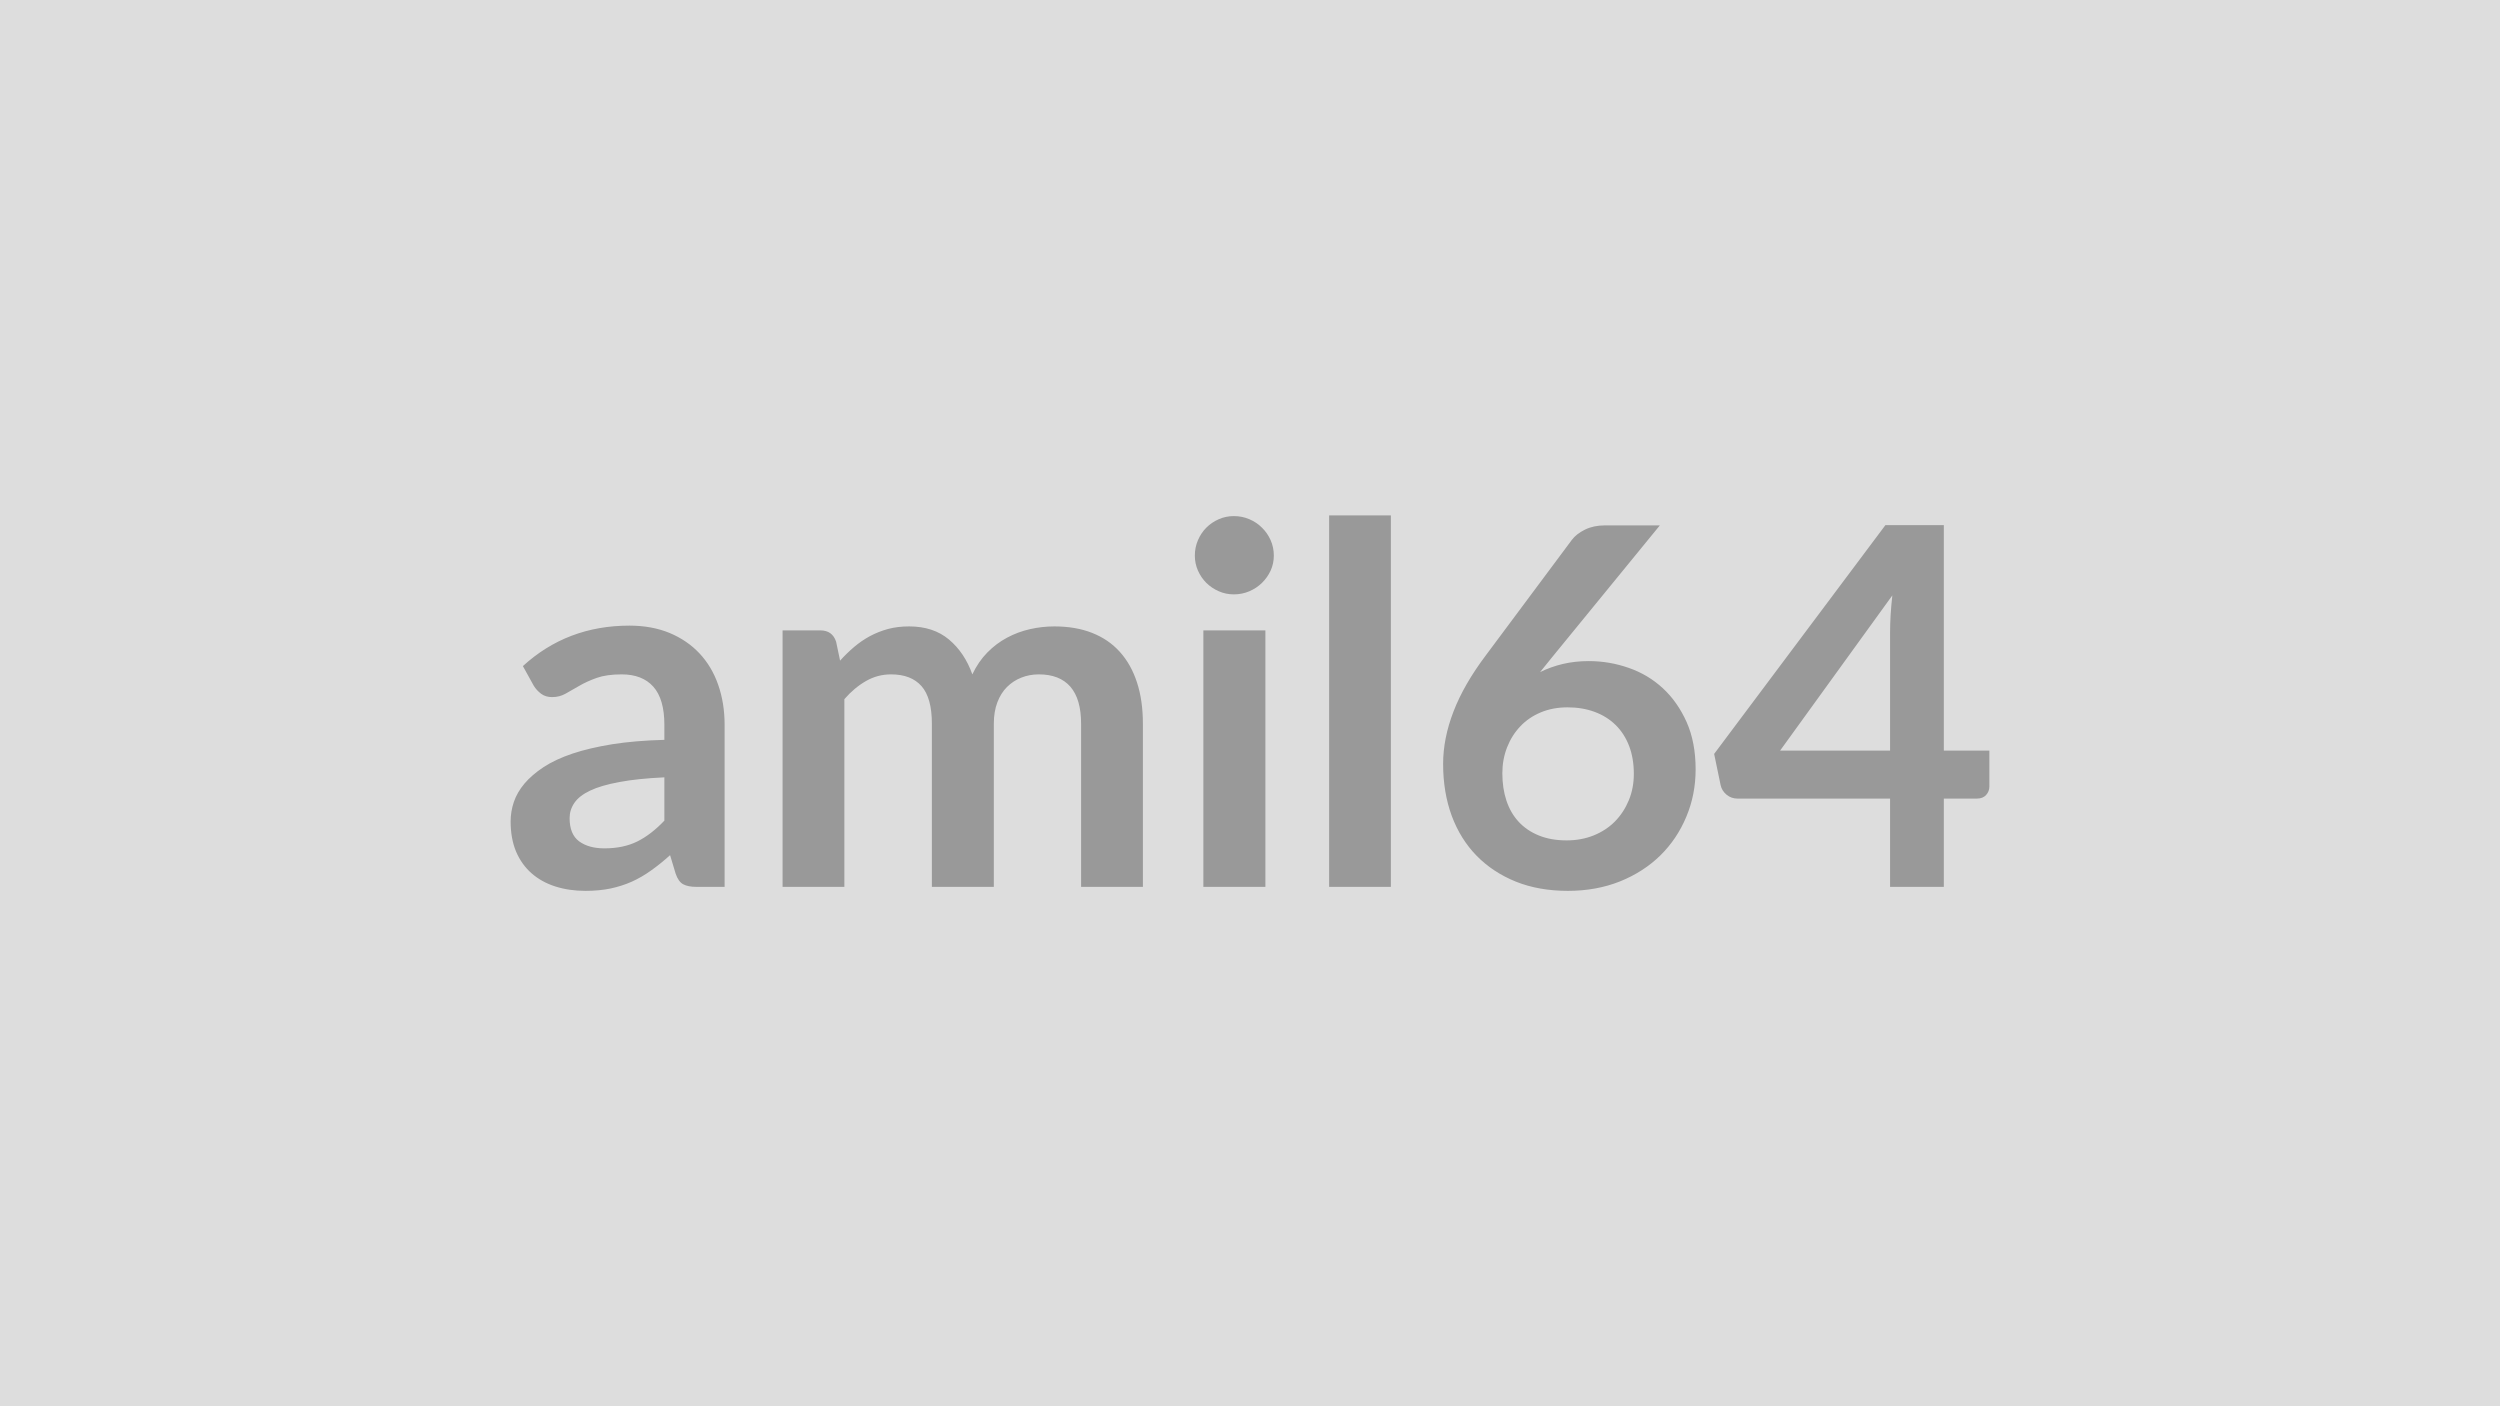
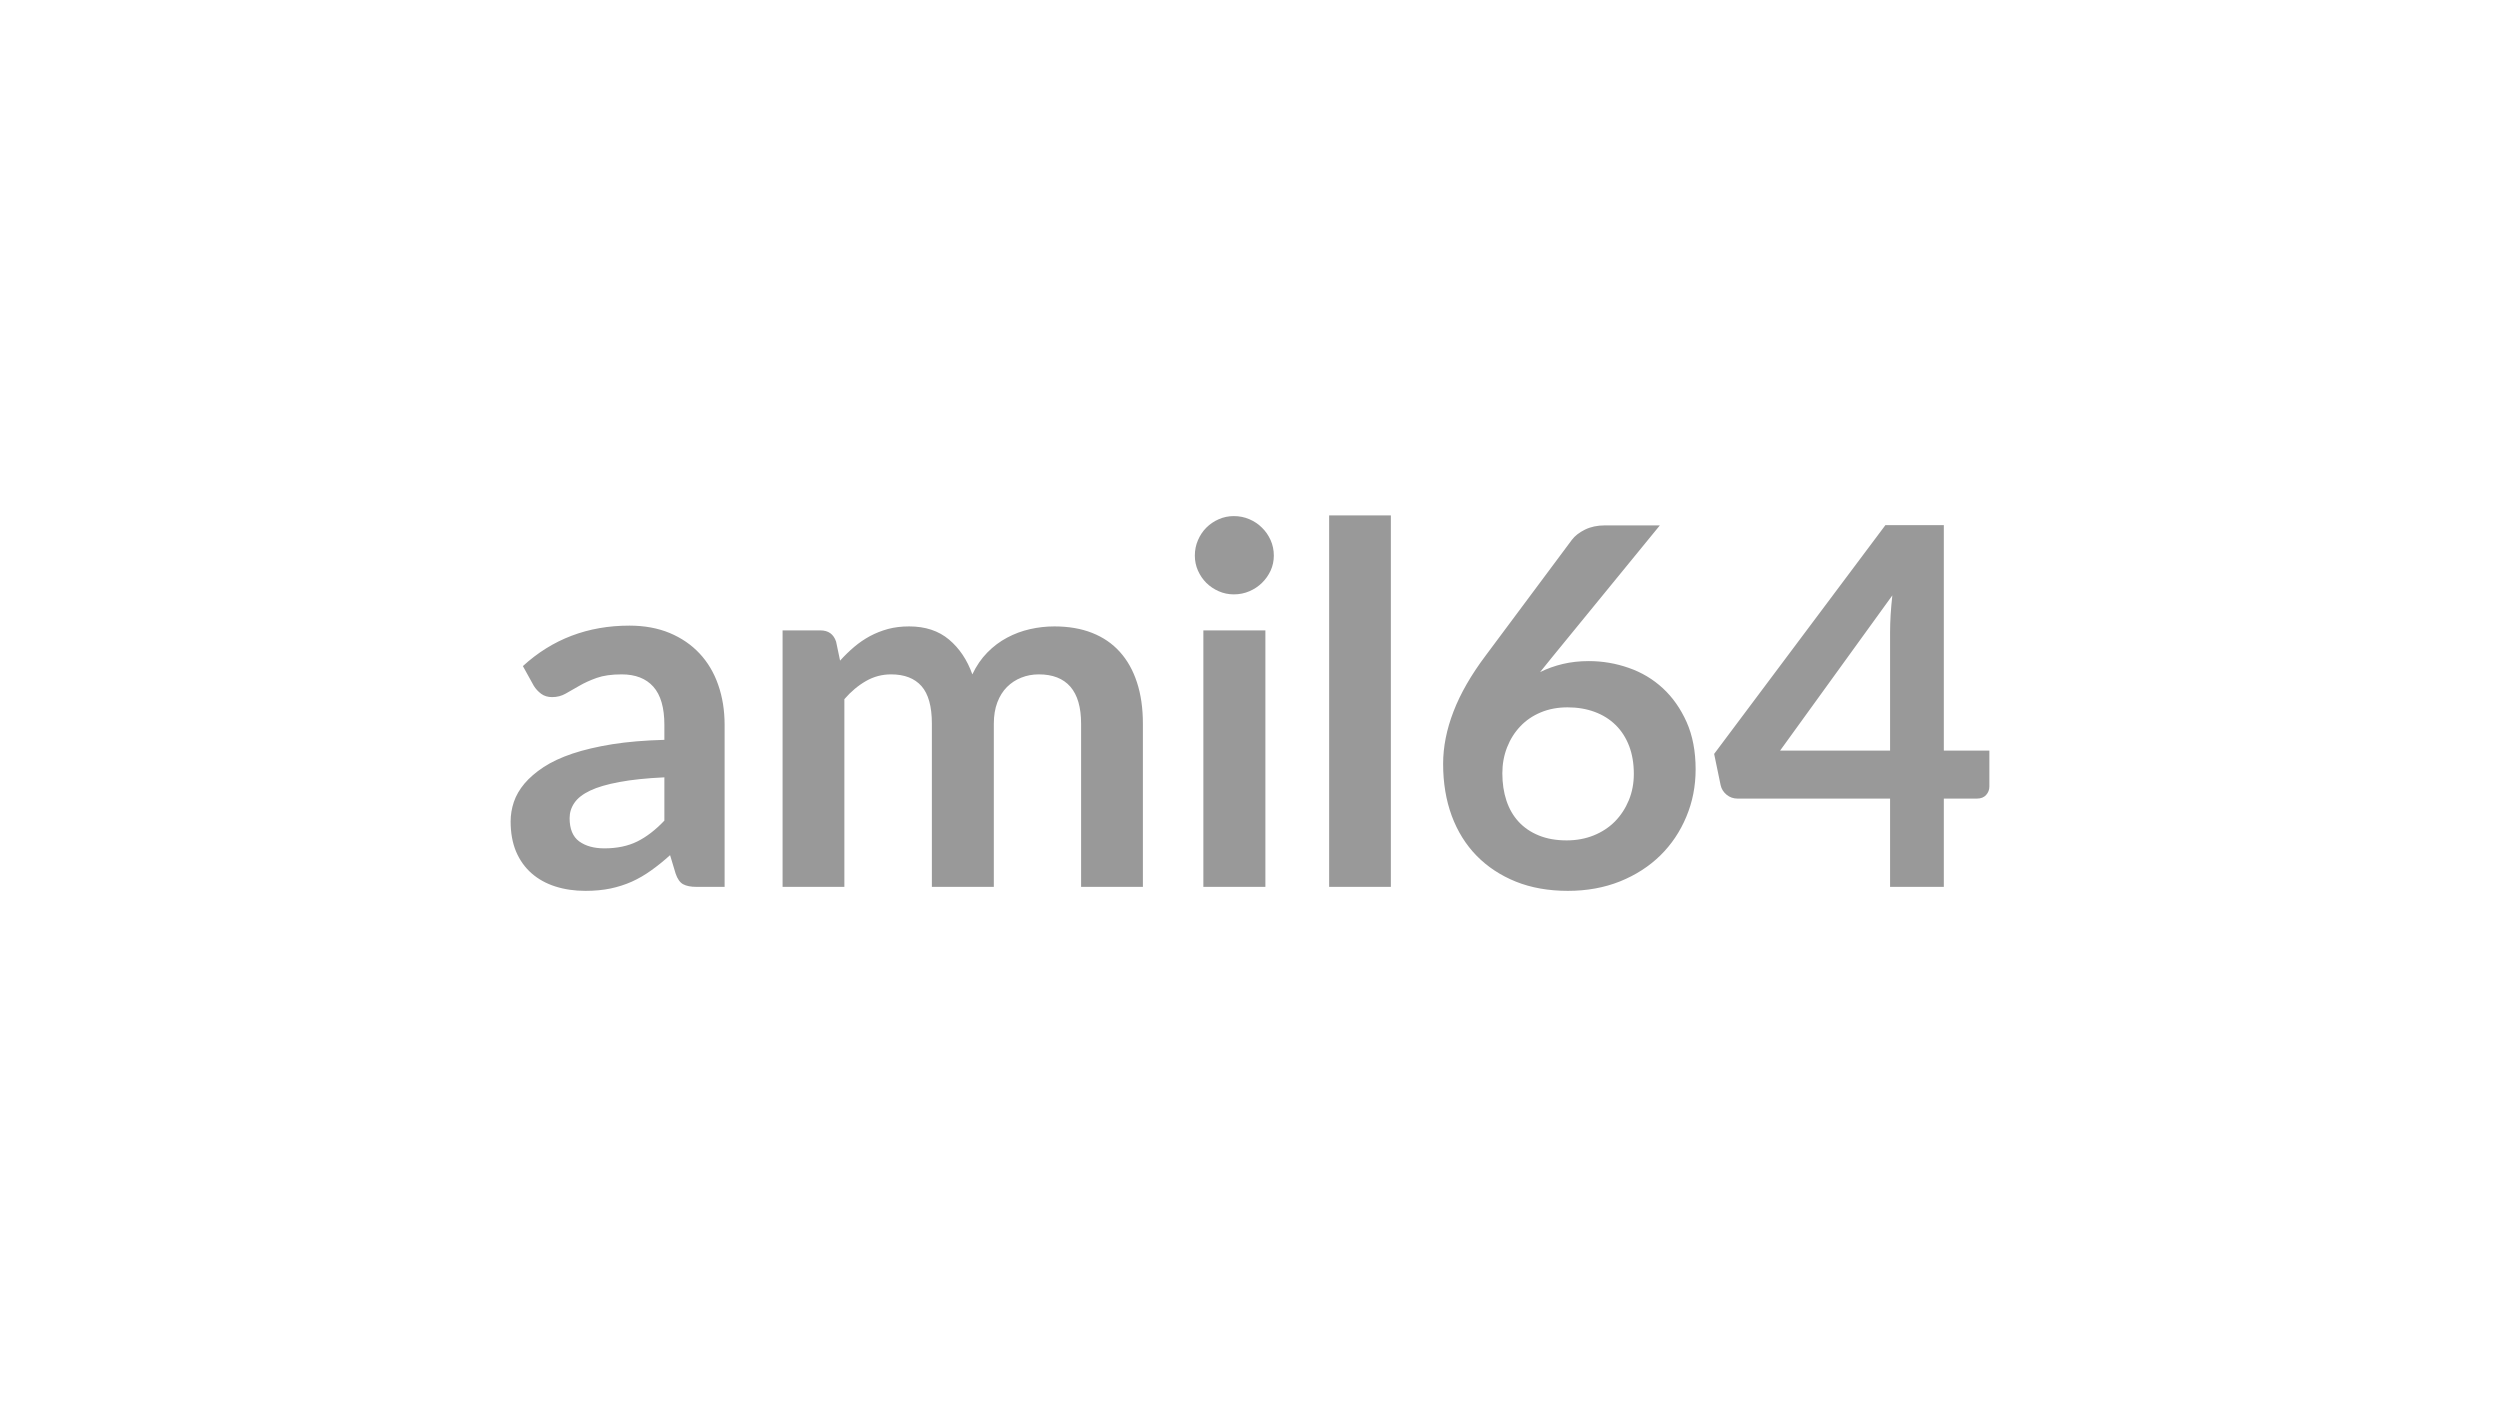
<svg xmlns="http://www.w3.org/2000/svg" width="320" height="180" viewBox="0 0 320 180">
-   <rect width="100%" height="100%" fill="#DDDDDD" />
  <path fill="#999999" d="M85.04 105.04V99.5q-3.43.16-5.76.6-2.34.43-3.75 1.1-1.4.67-2.01 1.57-.61.89-.61 1.95 0 2.08 1.23 2.98 1.23.89 3.22.89 2.43 0 4.21-.88 1.77-.88 3.47-2.67M68.33 87.79l-1.4-2.53q5.66-5.18 13.63-5.18 2.88 0 5.15.94 2.27.95 3.84 2.63t2.38 4.01q.82 2.34.82 5.12v20.74h-3.58q-1.12 0-1.73-.34-.61-.33-.96-1.36l-.71-2.36q-1.24 1.12-2.43 1.96-1.18.85-2.46 1.43-1.28.57-2.74.88-1.45.3-3.21.3-2.08 0-3.84-.56t-3.04-1.68-1.99-2.78q-.7-1.67-.7-3.87 0-1.25.41-2.48.42-1.24 1.36-2.36.95-1.12 2.45-2.11 1.51-.99 3.7-1.73 2.19-.73 5.1-1.2 2.91-.46 6.66-.56v-1.92q0-3.29-1.41-4.88-1.41-1.58-4.06-1.58-1.92 0-3.19.45-1.26.45-2.22 1.01t-1.75 1q-.78.45-1.74.45-.83 0-1.41-.43-.57-.43-.93-1.01m39.75 25.73h-7.91V80.69h4.84q1.53 0 2.01 1.44l.51 2.43q.87-.96 1.81-1.76.95-.8 2.02-1.38 1.07-.57 2.3-.91 1.23-.33 2.71-.33 3.1 0 5.1 1.68t2.99 4.46q.77-1.63 1.92-2.8t2.53-1.9q1.38-.74 2.93-1.09t3.12-.35q2.72 0 4.83.83t3.55 2.43 2.19 3.9q.76 2.31.76 5.28v20.9h-7.91v-20.9q0-3.13-1.37-4.72-1.38-1.58-4.04-1.58-1.21 0-2.25.42-1.04.41-1.83 1.2-.78.78-1.23 1.96-.45 1.19-.45 2.72v20.9h-7.93v-20.9q0-3.29-1.33-4.8-1.33-1.5-3.89-1.5-1.73 0-3.21.85-1.49.85-2.77 2.32zm45.95-32.83h7.94v32.83h-7.94zm9.02-9.57q0 1.02-.41 1.92-.42.9-1.11 1.57-.68.67-1.61 1.07t-1.99.4q-1.02 0-1.93-.4t-1.59-1.07q-.67-.67-1.07-1.57t-.4-1.92q0-1.06.4-1.98.4-.93 1.07-1.6.68-.68 1.59-1.08t1.93-.4q1.06 0 1.99.4t1.61 1.08q.69.67 1.11 1.6.41.92.41 1.98m7.08-5.15h7.9v47.55h-7.9zm42.33 1.28-13.73 16.8-1.6 1.98q1.35-.67 2.9-1.04t3.34-.37q2.63 0 5.11.87 2.48.86 4.37 2.61 1.88 1.74 3.04 4.33 1.15 2.59 1.15 6.05 0 3.23-1.19 6.06-1.18 2.84-3.32 4.95-2.15 2.11-5.17 3.33-3.03 1.21-6.67 1.21-3.72 0-6.66-1.18-2.94-1.19-5.02-3.31-2.08-2.13-3.19-5.12-1.1-3-1.1-6.64 0-3.27 1.33-6.71 1.32-3.44 4.11-7.15L201.2 69.1q.57-.76 1.68-1.31 1.1-.54 2.54-.54zm-11.93 40.32q1.88 0 3.47-.64 1.58-.64 2.72-1.79 1.13-1.16 1.77-2.71t.64-3.37q0-1.99-.6-3.57-.61-1.59-1.73-2.69t-2.69-1.68-3.46-.58q-1.88 0-3.42.64t-2.62 1.78q-1.09 1.14-1.7 2.69t-.61 3.34q0 1.92.53 3.51.53 1.58 1.57 2.7t2.57 1.74q1.54.63 3.56.63m27.32-11.49h14.08V80.94q0-2.14.29-4.73zm20.96 0h5.83v4.58q0 .64-.42 1.1-.41.46-1.18.46h-4.23v11.3h-6.88v-11.3h-19.52q-.8 0-1.4-.49-.61-.5-.77-1.23l-.83-4 21.92-29.28h7.48z" />
</svg>